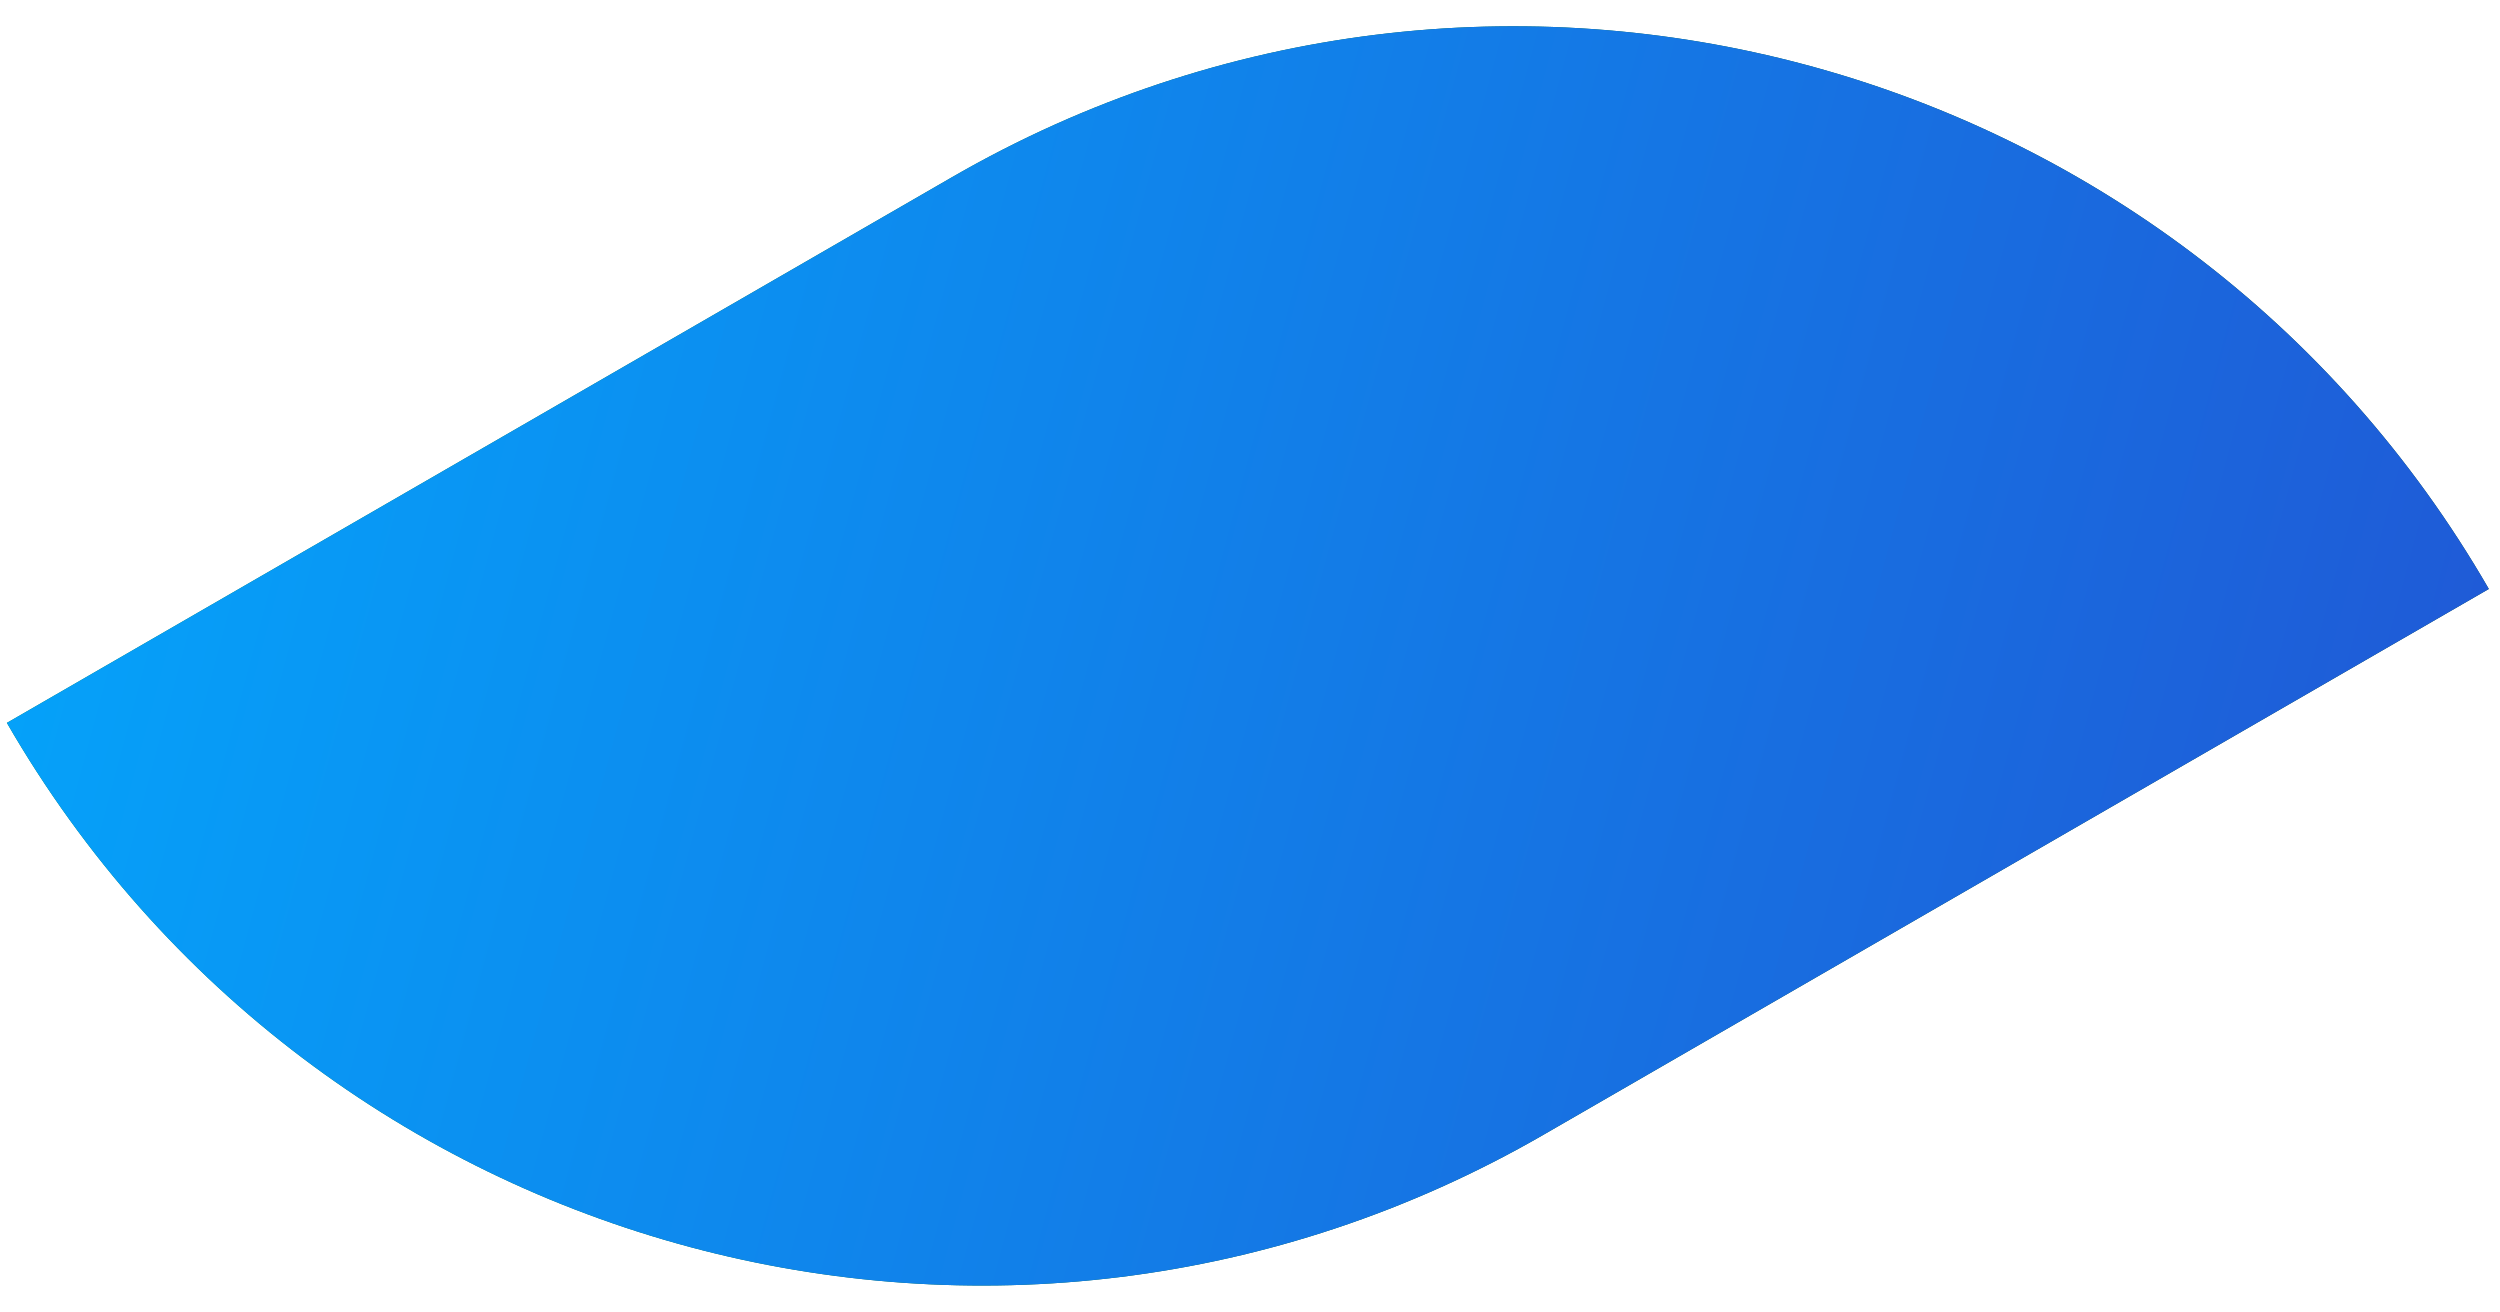
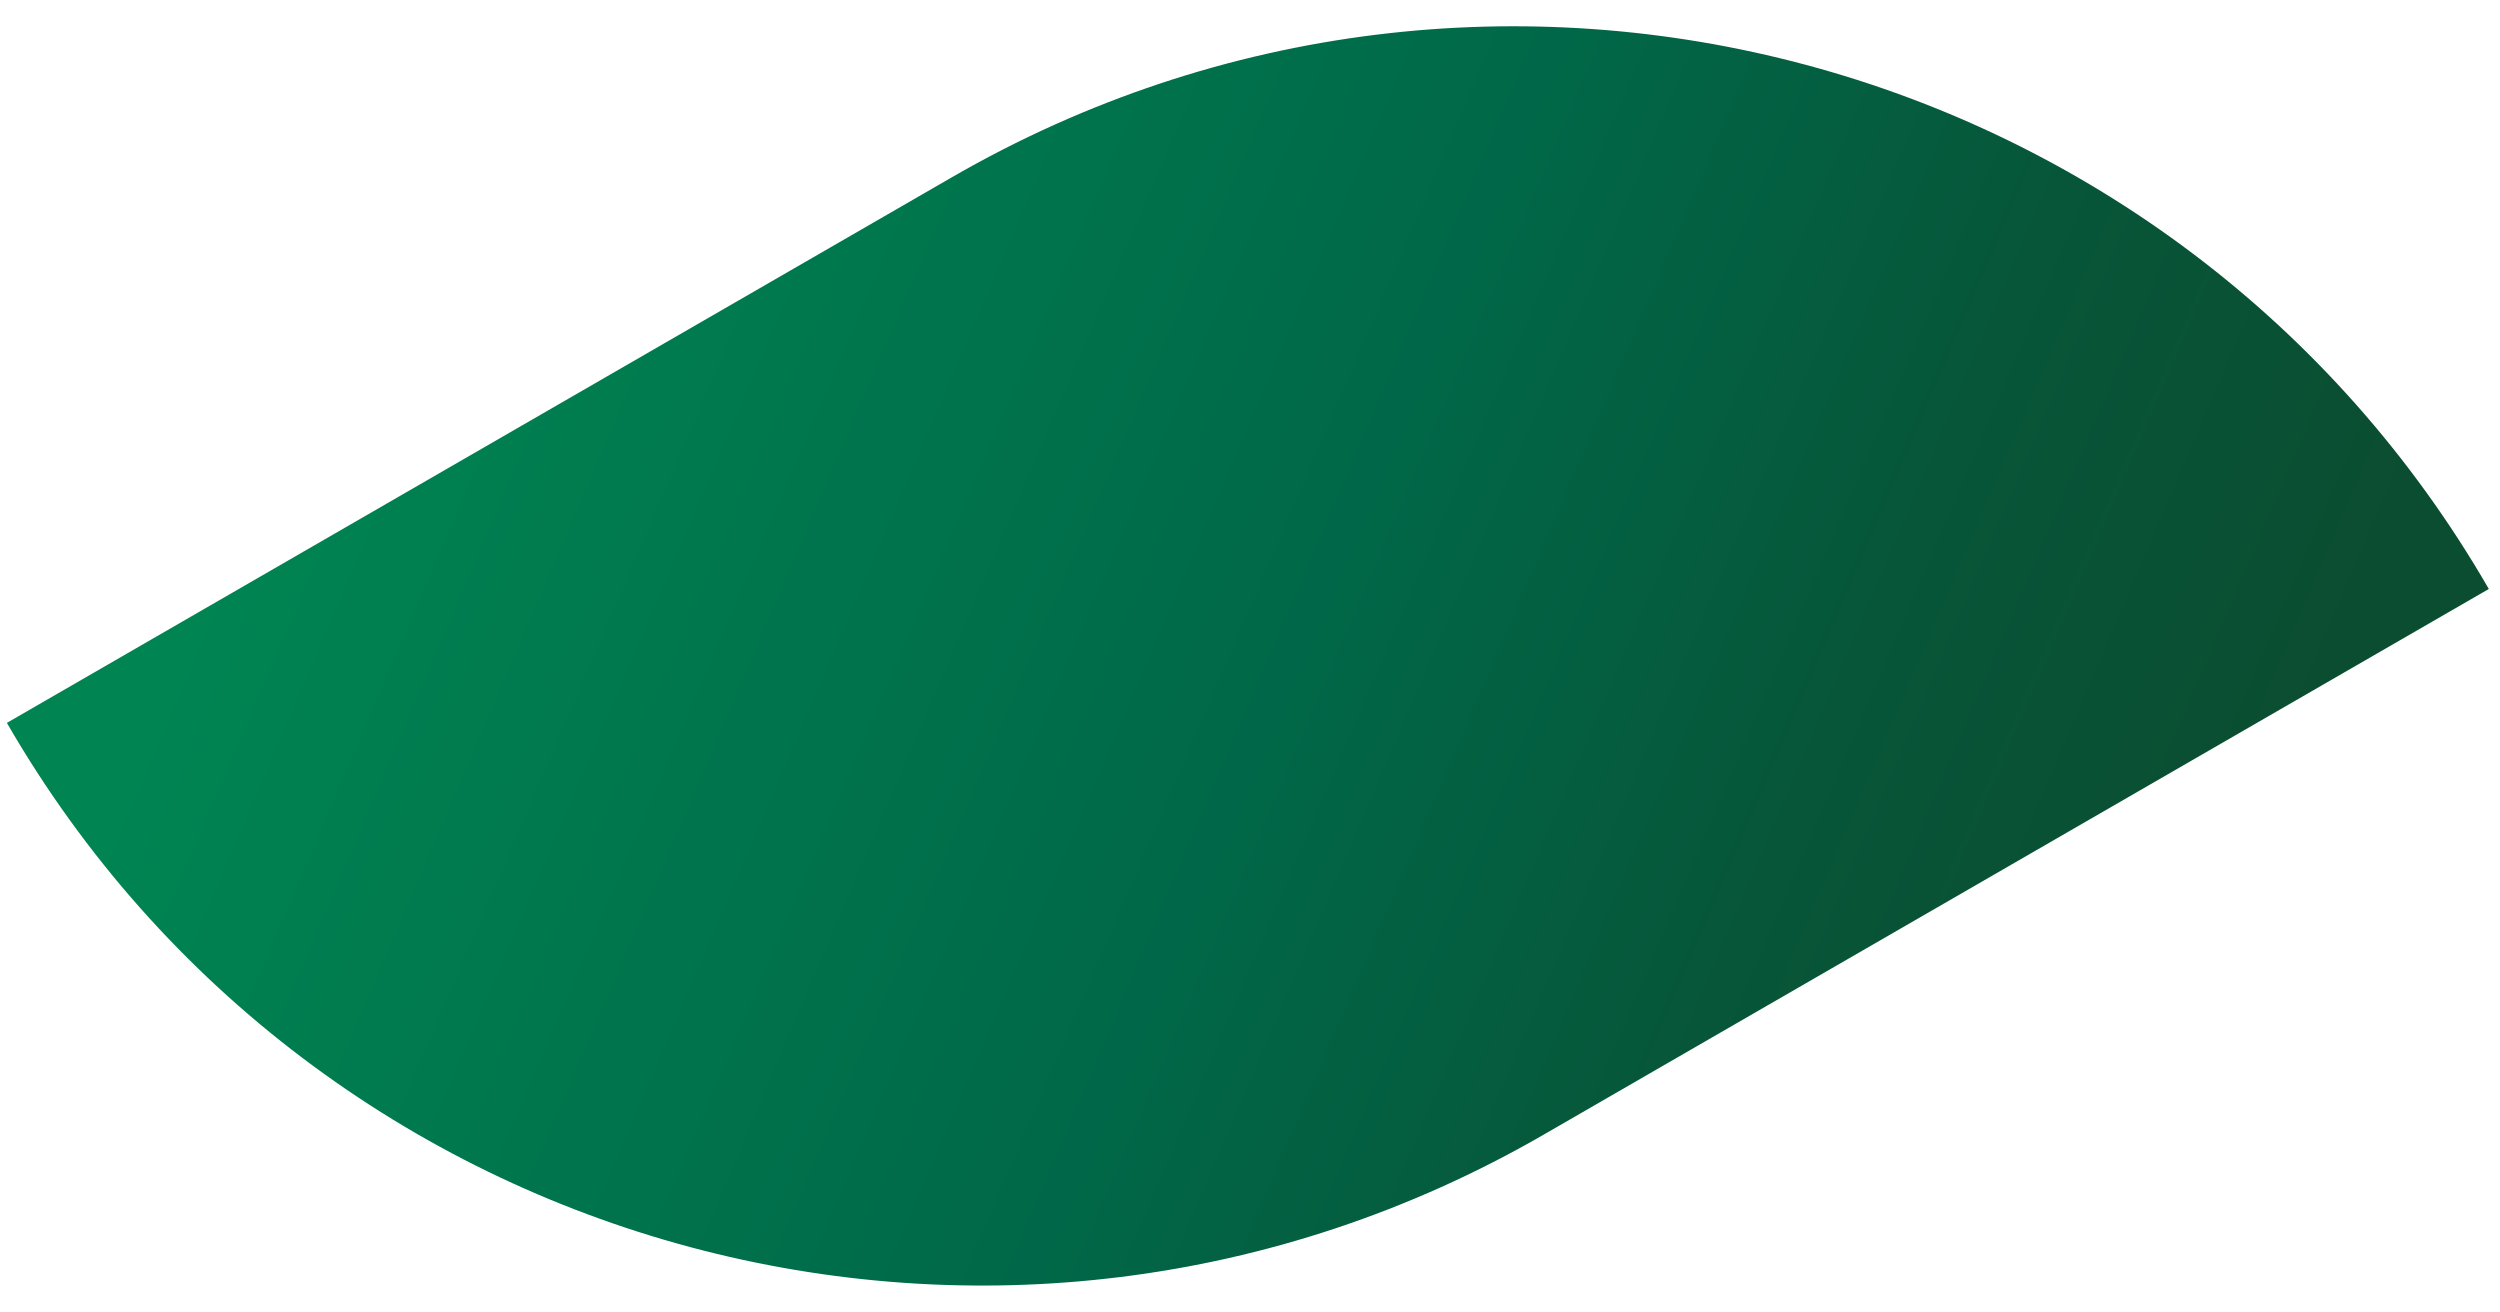
<svg xmlns="http://www.w3.org/2000/svg" width="80" height="42" viewBox="0 0 80 42" fill="none">
  <path d="M79.642 18.847C69.701 1.628 47.683 -4.271 30.465 5.67L0.22 23.132V23.132C10.161 40.35 32.178 46.25 49.397 36.309L79.642 18.847V18.847Z" fill="url(#paint0_linear_112_2862)" />
-   <path d="M79.642 18.847C69.701 1.628 47.683 -4.271 30.465 5.67L0.22 23.132V23.132C10.161 40.35 32.178 46.25 49.397 36.309L79.642 18.847V18.847Z" fill="url(#paint1_linear_112_2862)" />
  <defs>
    <linearGradient id="paint0_linear_112_2862" x1="0.755" y1="31.622" x2="59.617" y2="56.811" gradientUnits="userSpaceOnUse">
      <stop offset="0.005" stop-color="#008452" />
      <stop offset="0.516" stop-color="#006848" />
      <stop offset="0.779" stop-color="#075639" />
      <stop offset="1" stop-color="#0B4D31" />
    </linearGradient>
    <linearGradient id="paint1_linear_112_2862" x1="81.338" y1="12.515" x2="8.308" y2="-7.054" gradientUnits="userSpaceOnUse">
      <stop stop-color="#1F5BD7" />
      <stop offset="1" stop-color="#05A1F9" />
    </linearGradient>
  </defs>
</svg>